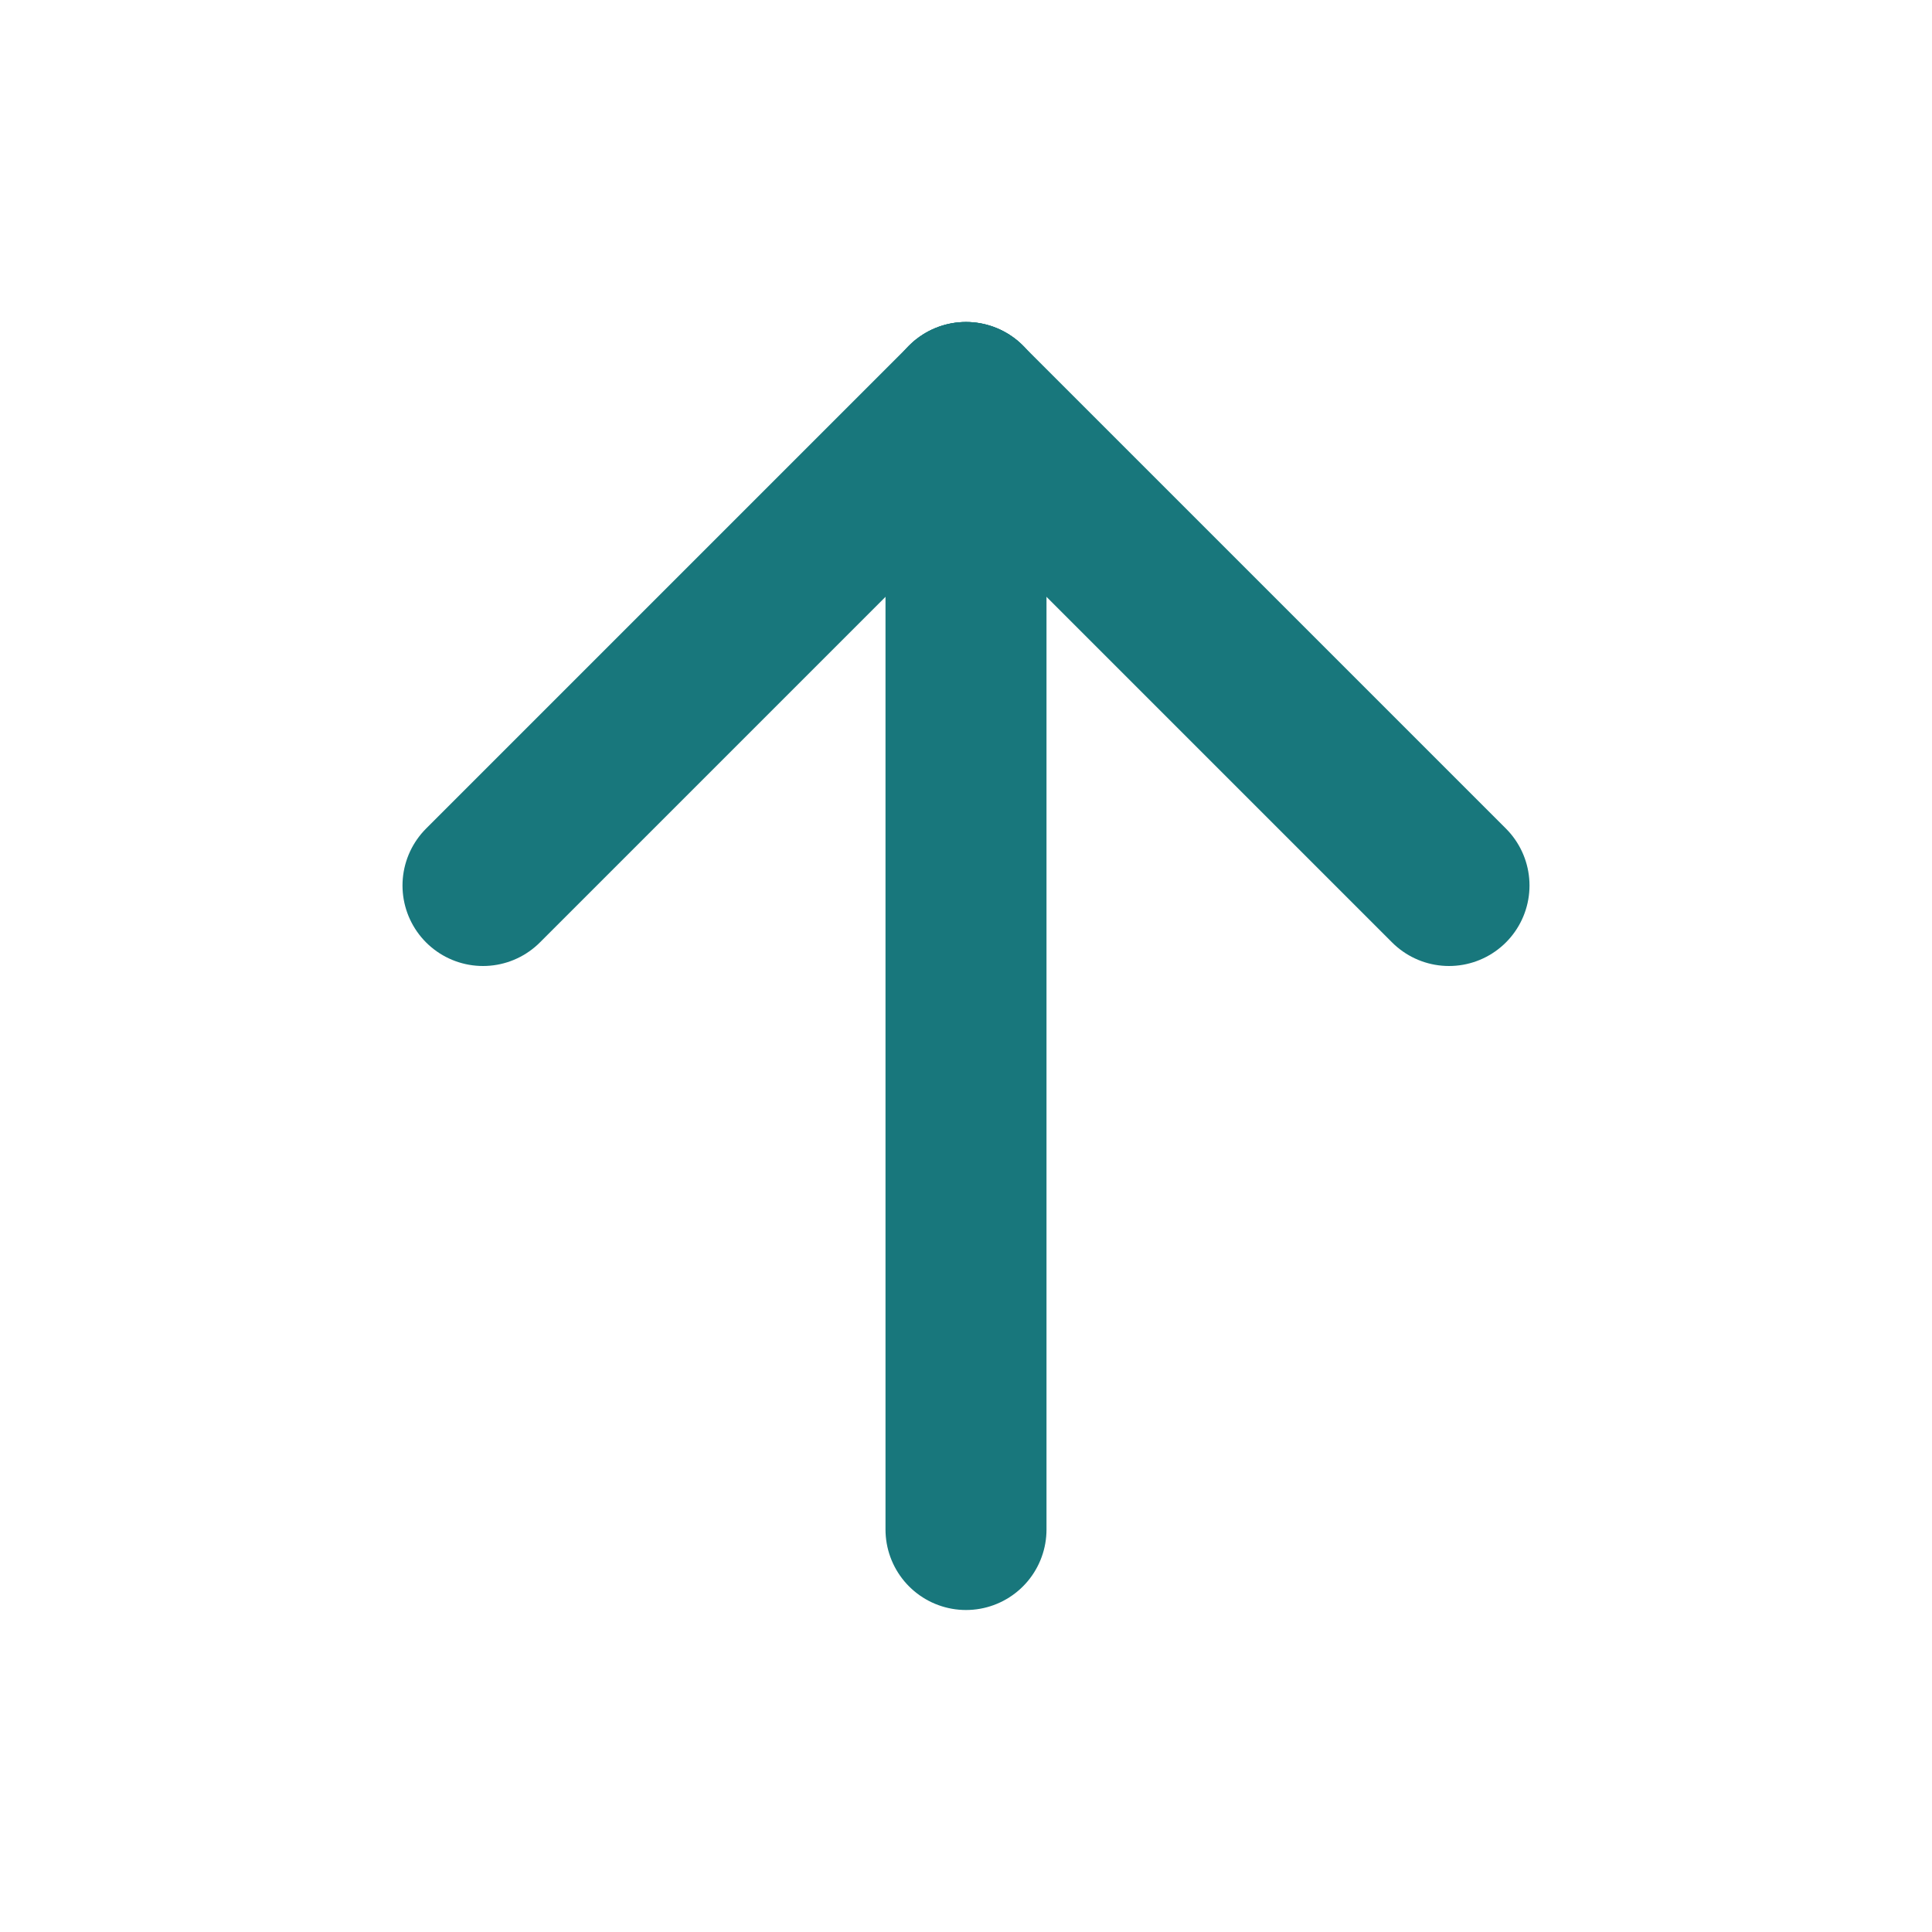
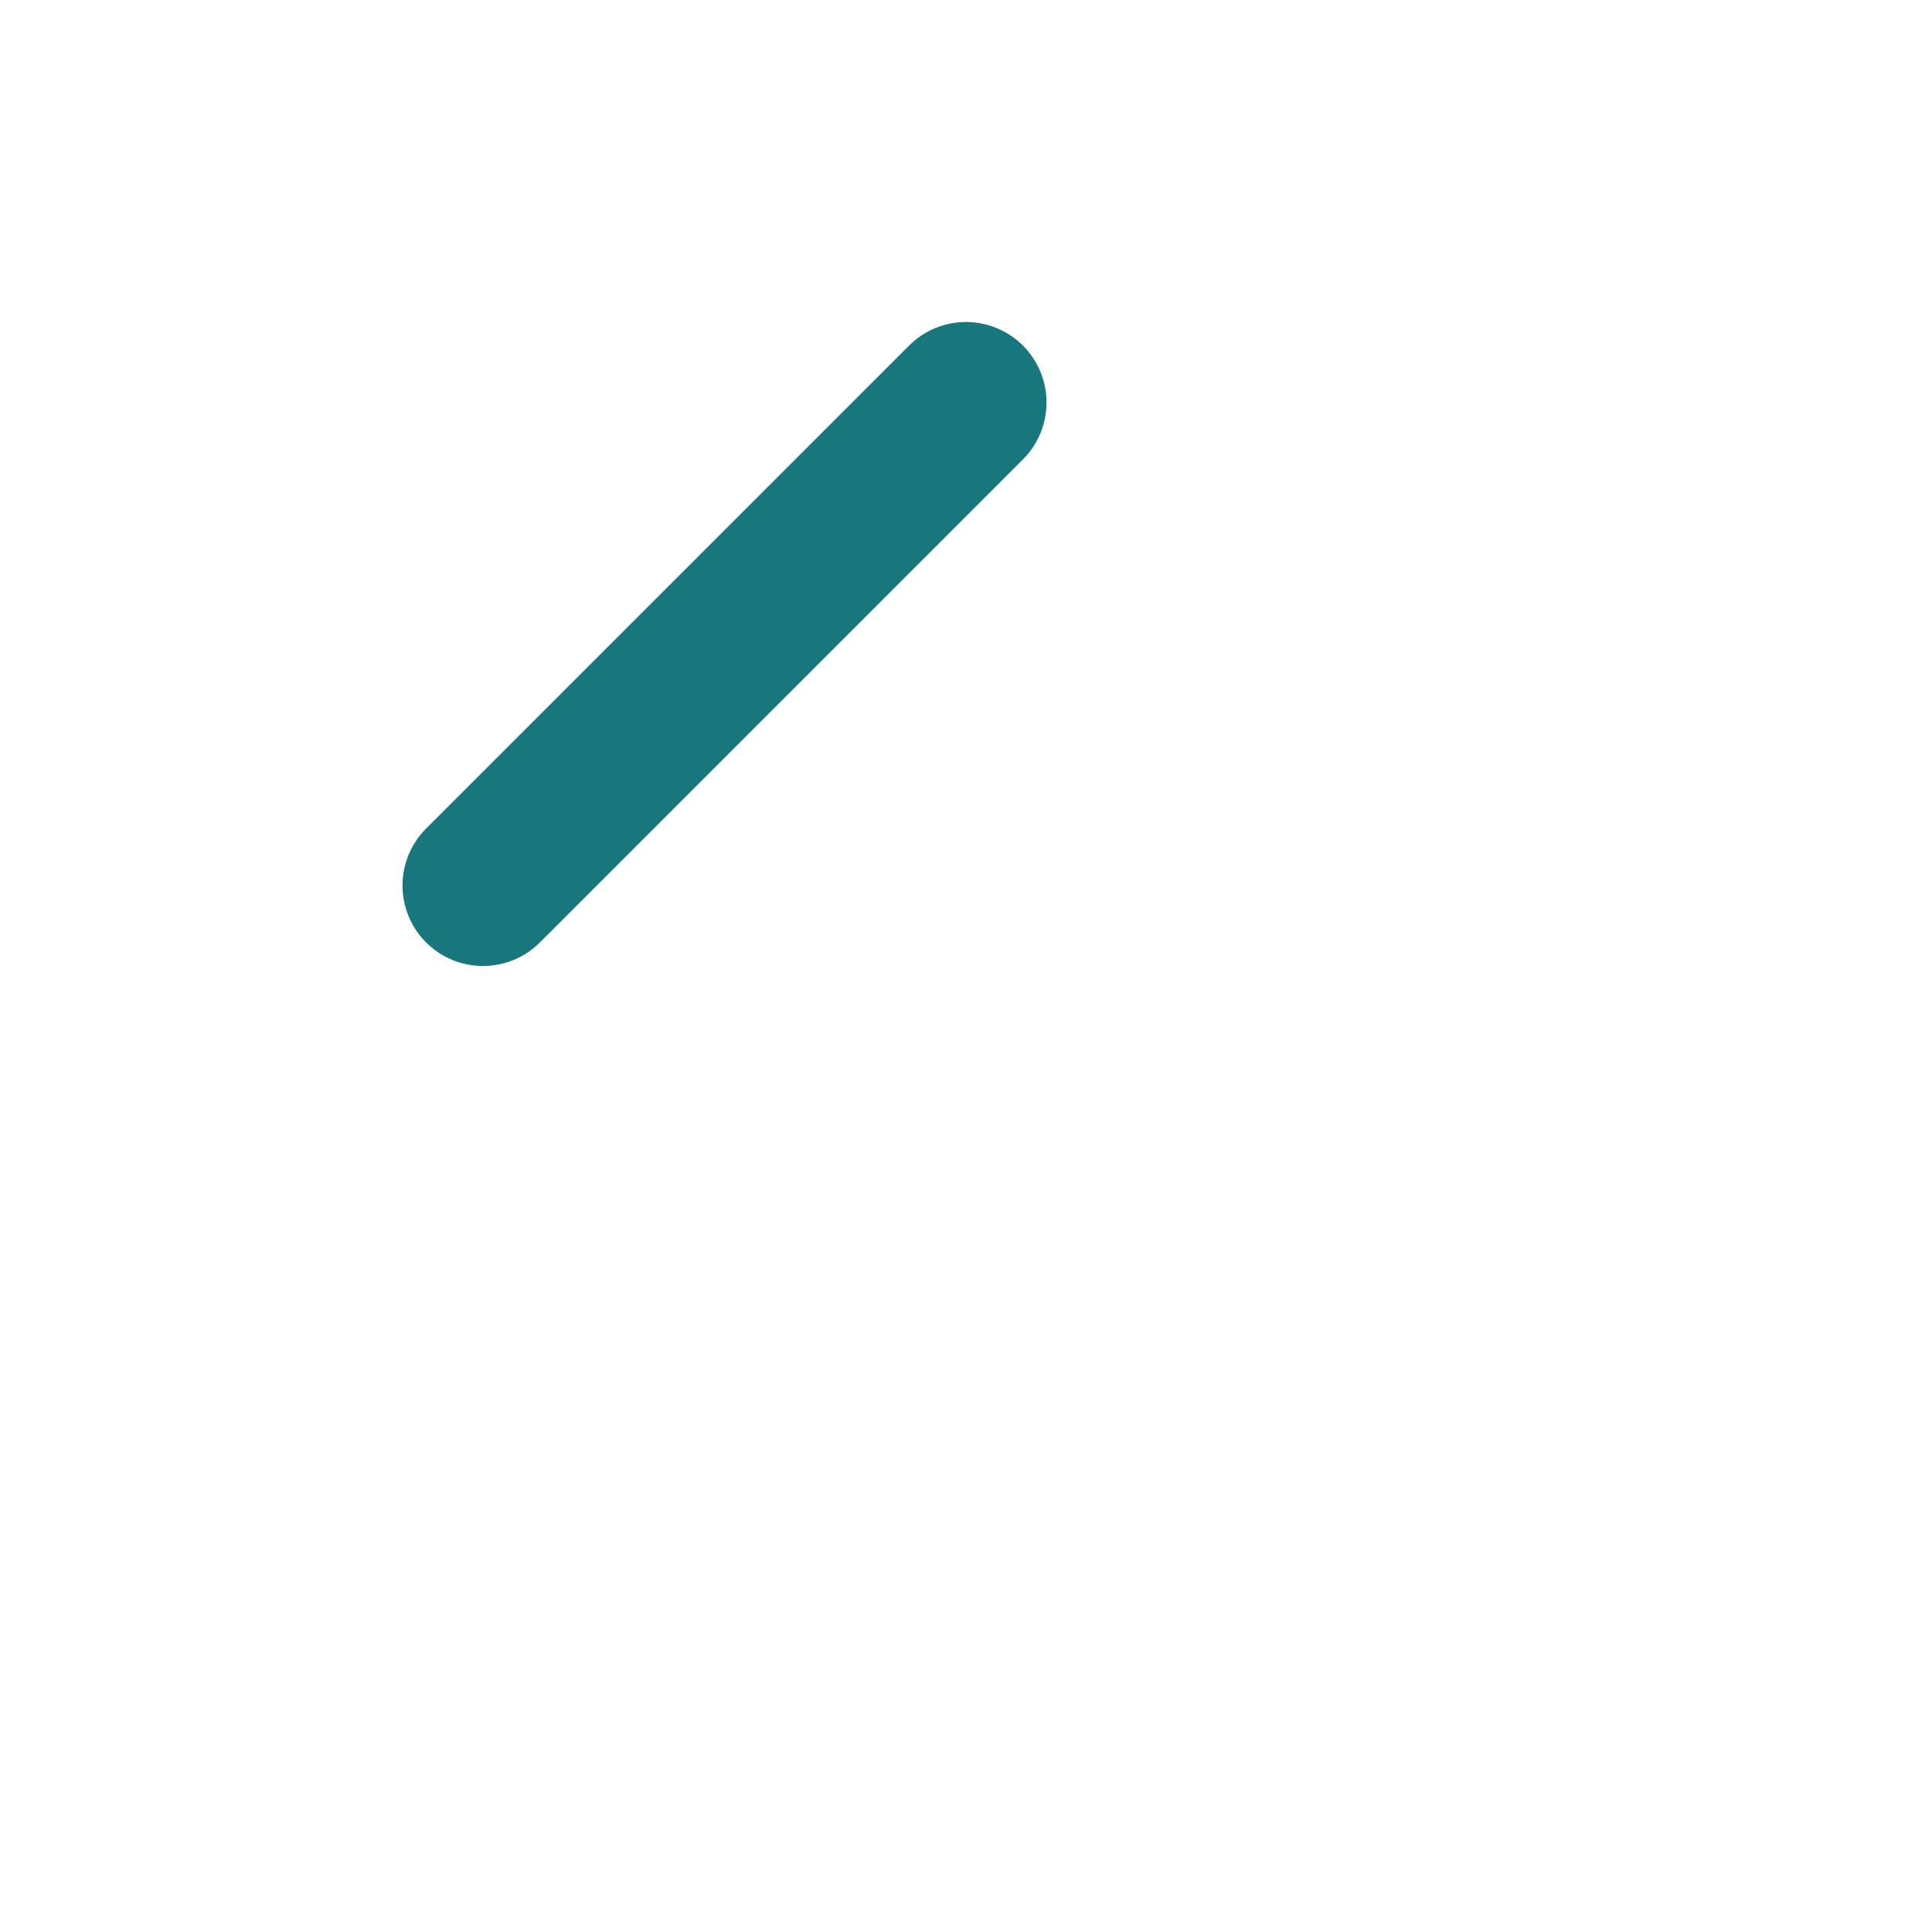
<svg xmlns="http://www.w3.org/2000/svg" width="24" height="24" viewBox="0 0 24 24" fill="none">
  <g clip-path="url(#clip0_2548_3650)">
-     <path d="M12 5L12 19" stroke="#18777C" stroke-width="2" stroke-linecap="round" stroke-linejoin="round" />
-     <path d="M18 11L12 5" stroke="#18777C" stroke-width="2" stroke-linecap="round" stroke-linejoin="round" />
    <path d="M6 11L12 5" stroke="#18777C" stroke-width="2" stroke-linecap="round" stroke-linejoin="round" />
  </g>
  <defs>
    <clipPath id="clip0_2548_3650">
      <rect width="24" height="24" fill="white" />
    </clipPath>
  </defs>
</svg>